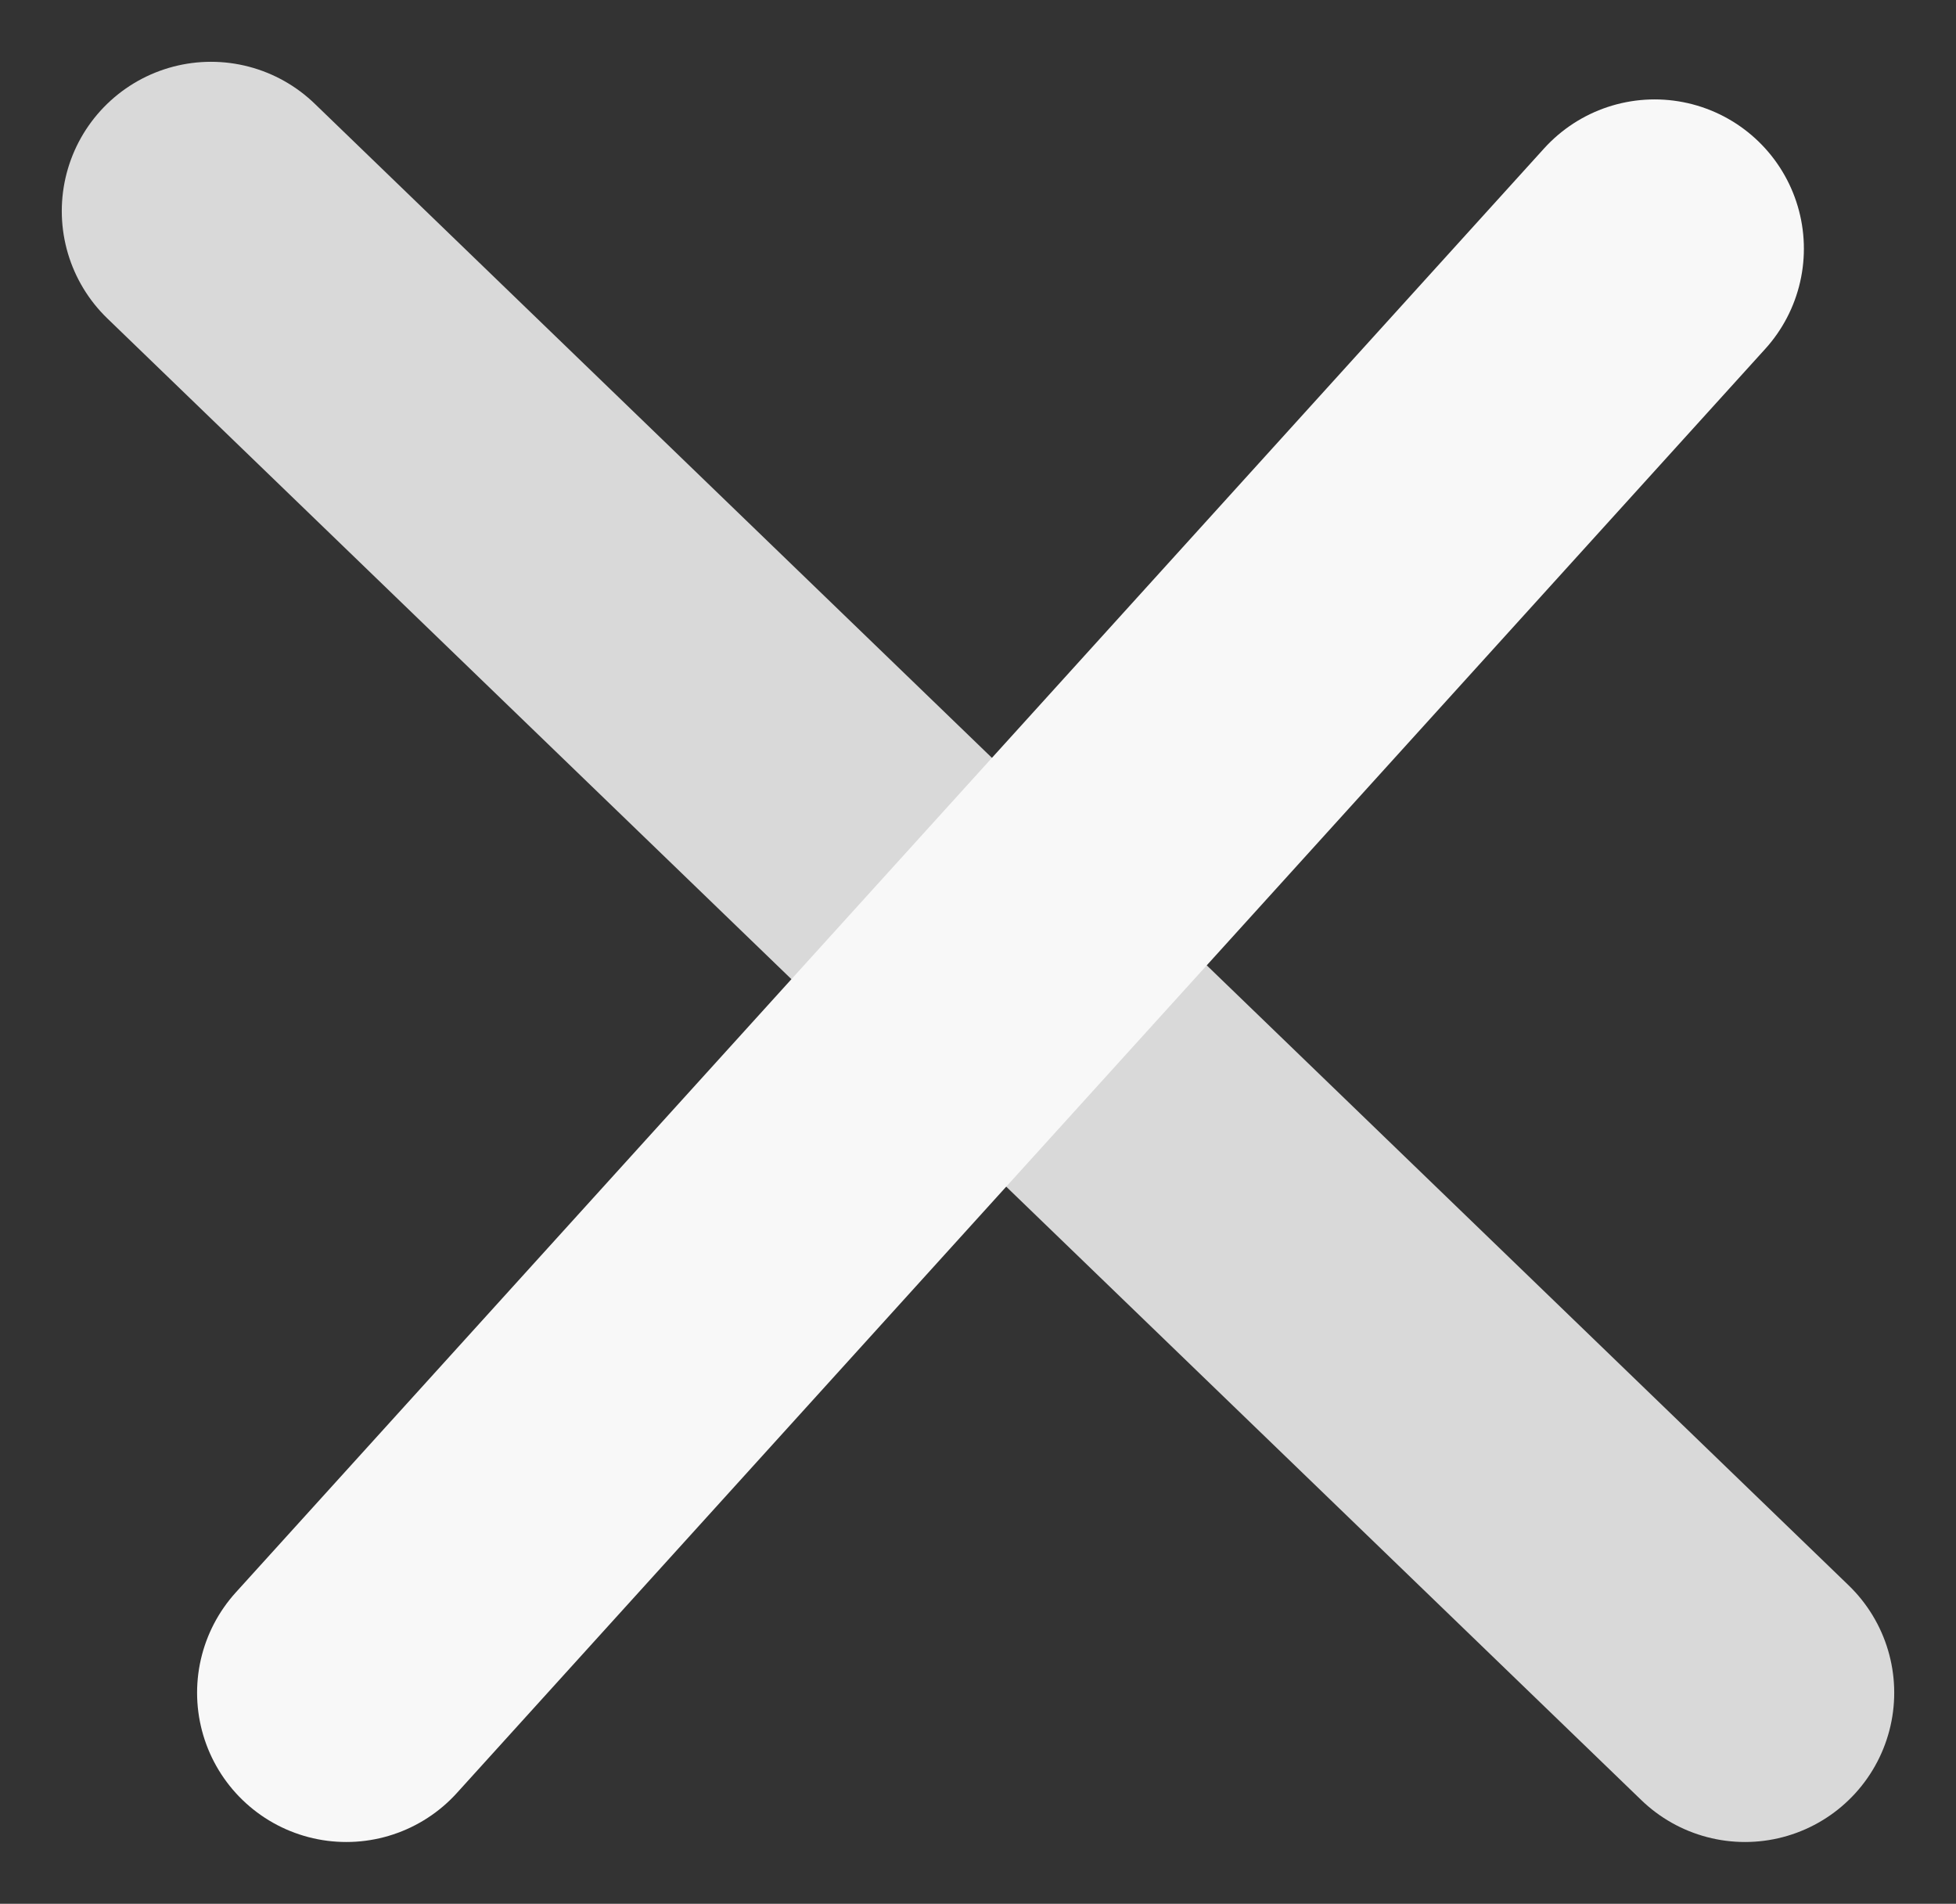
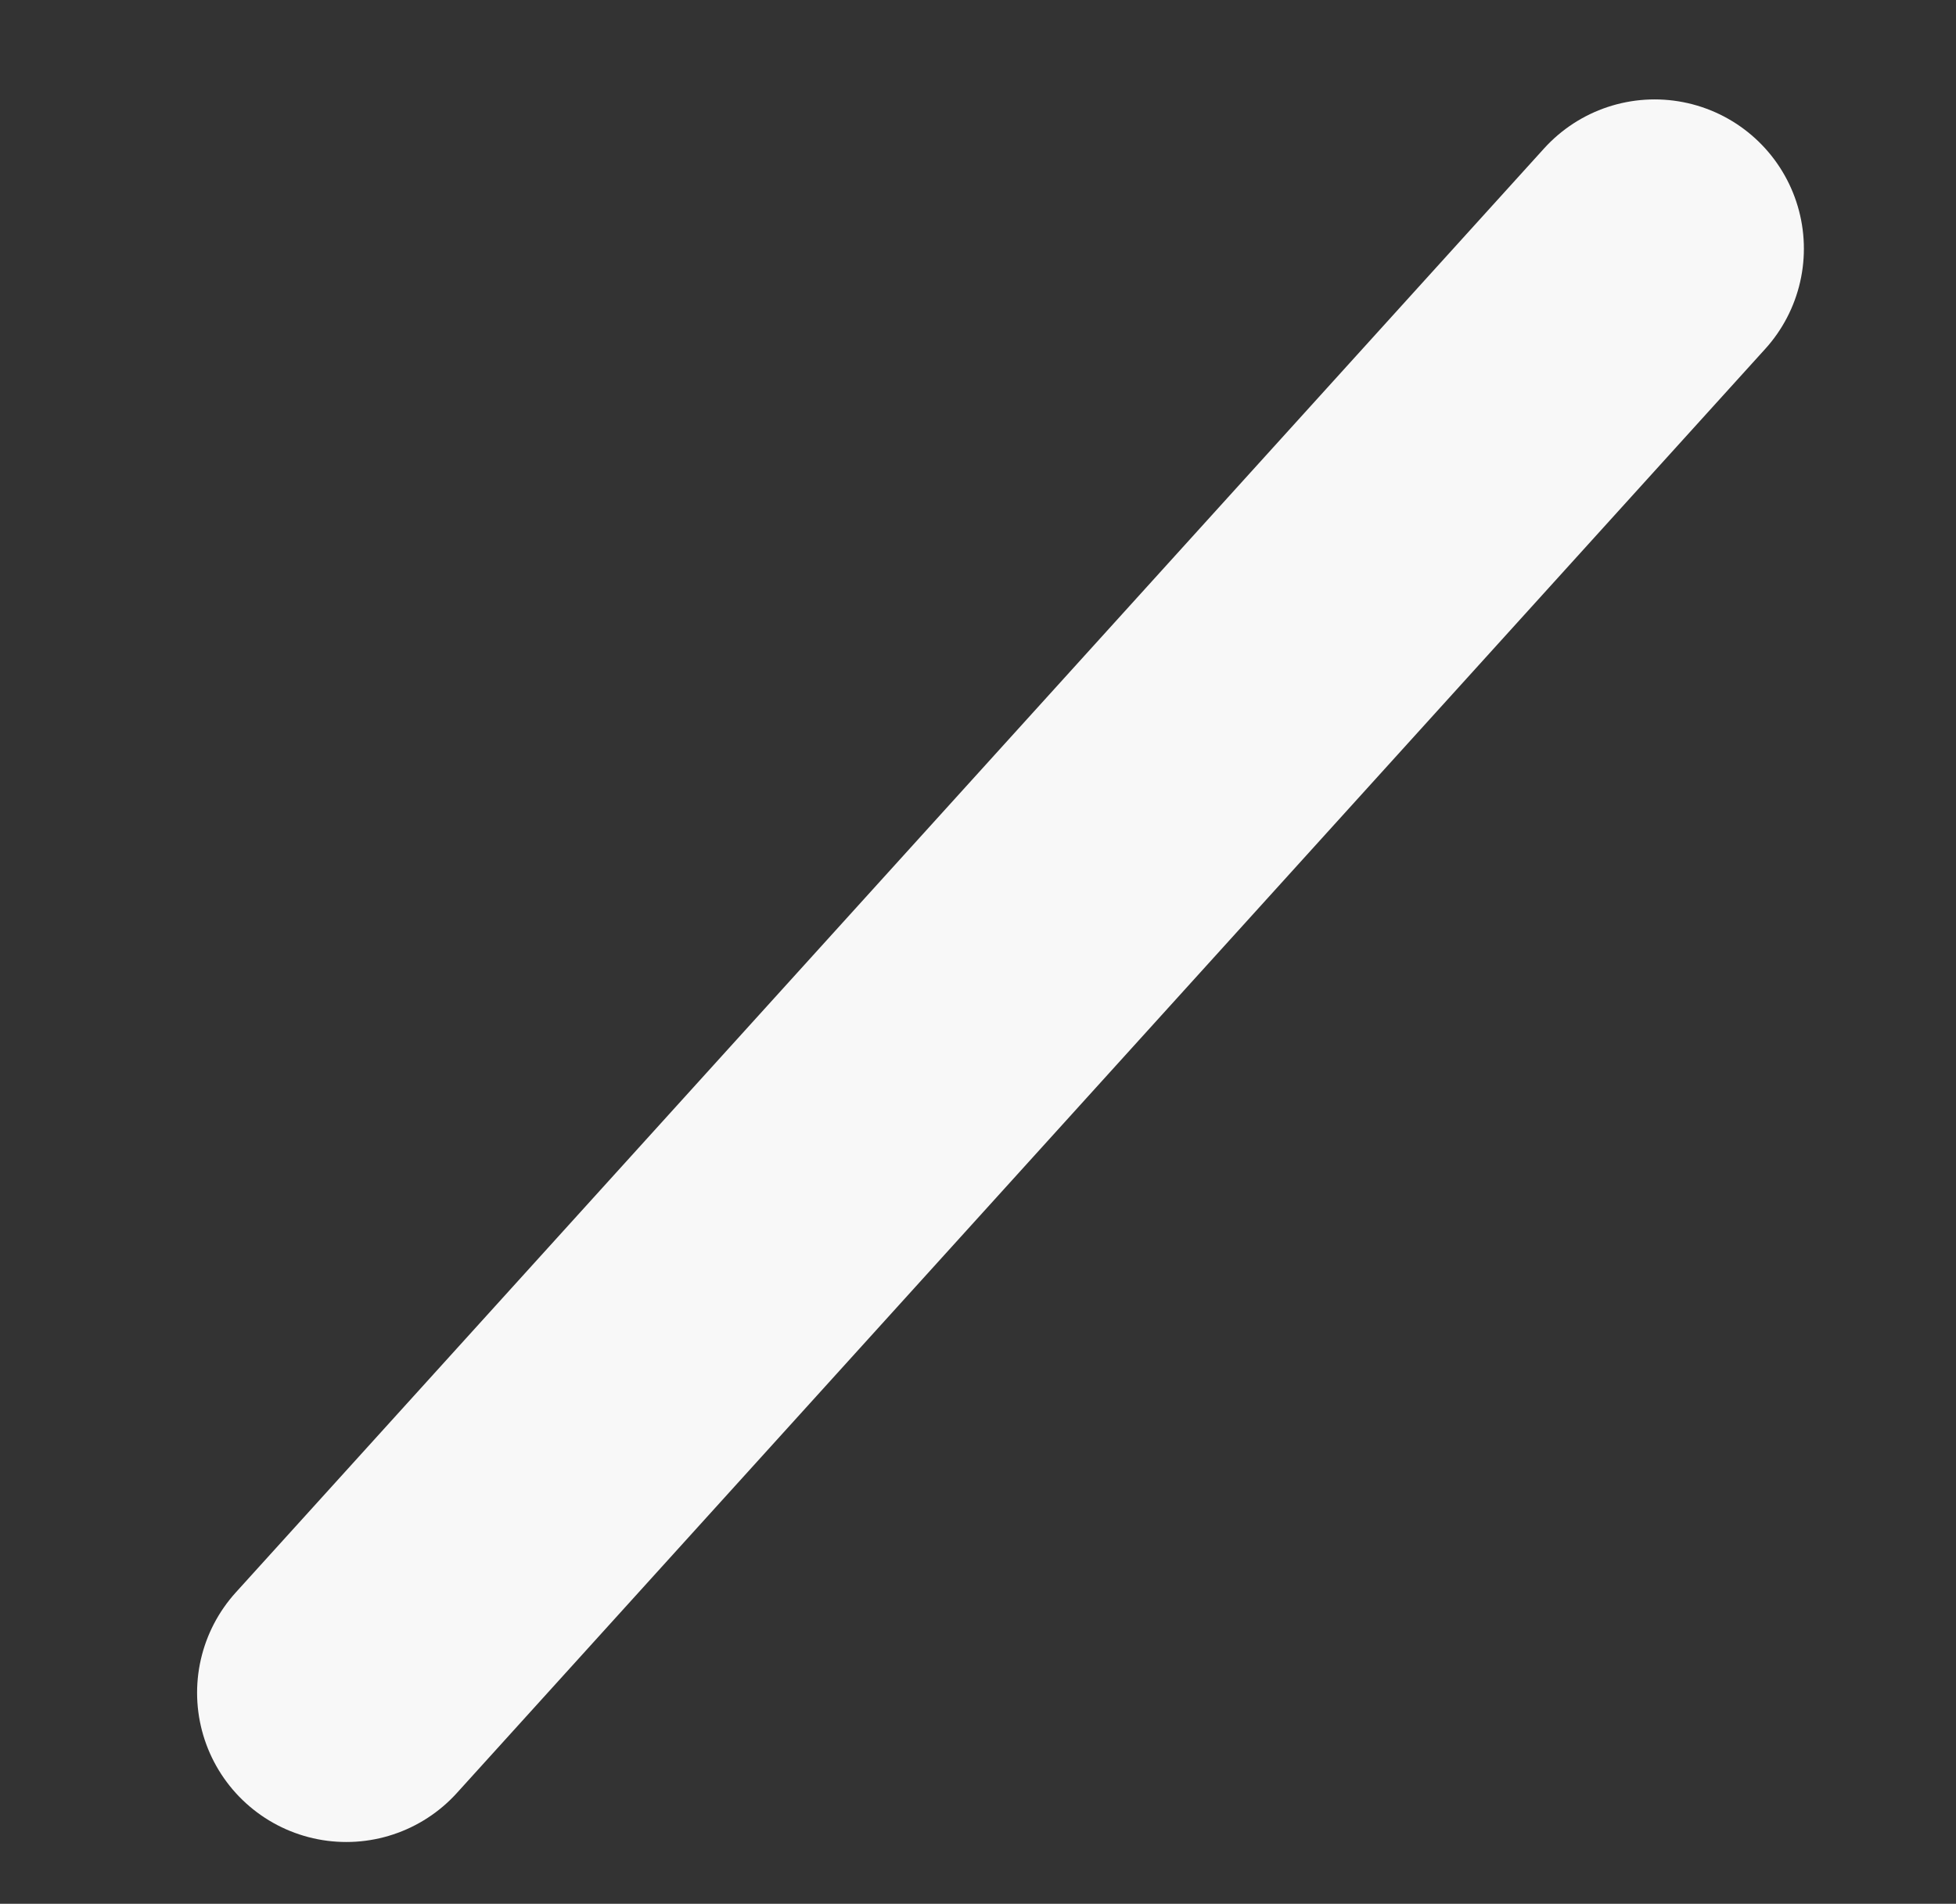
<svg xmlns="http://www.w3.org/2000/svg" width="19.661" height="19.132" viewBox="0 0 19.661 19.132">
  <rect x="0" y="0" width="19.661" height="19.132" fill="#333333" stroke="none" />
  <g id="Group_158" data-name="Group 158" transform="translate(2.121 2.121)">
-     <line id="Line_44" data-name="Line 44" x2="15.419" y2="14.89" transform="translate(0 0)" fill="none" stroke="#d9d9d9" stroke-linecap="round" stroke-width="3" />
    <line id="Line_45" data-name="Line 45" x1="13.151" y2="14.512" transform="translate(1.36 0.378)" fill="none" stroke="#f8f8f8" stroke-linecap="round" stroke-width="3" />
  </g>
</svg>